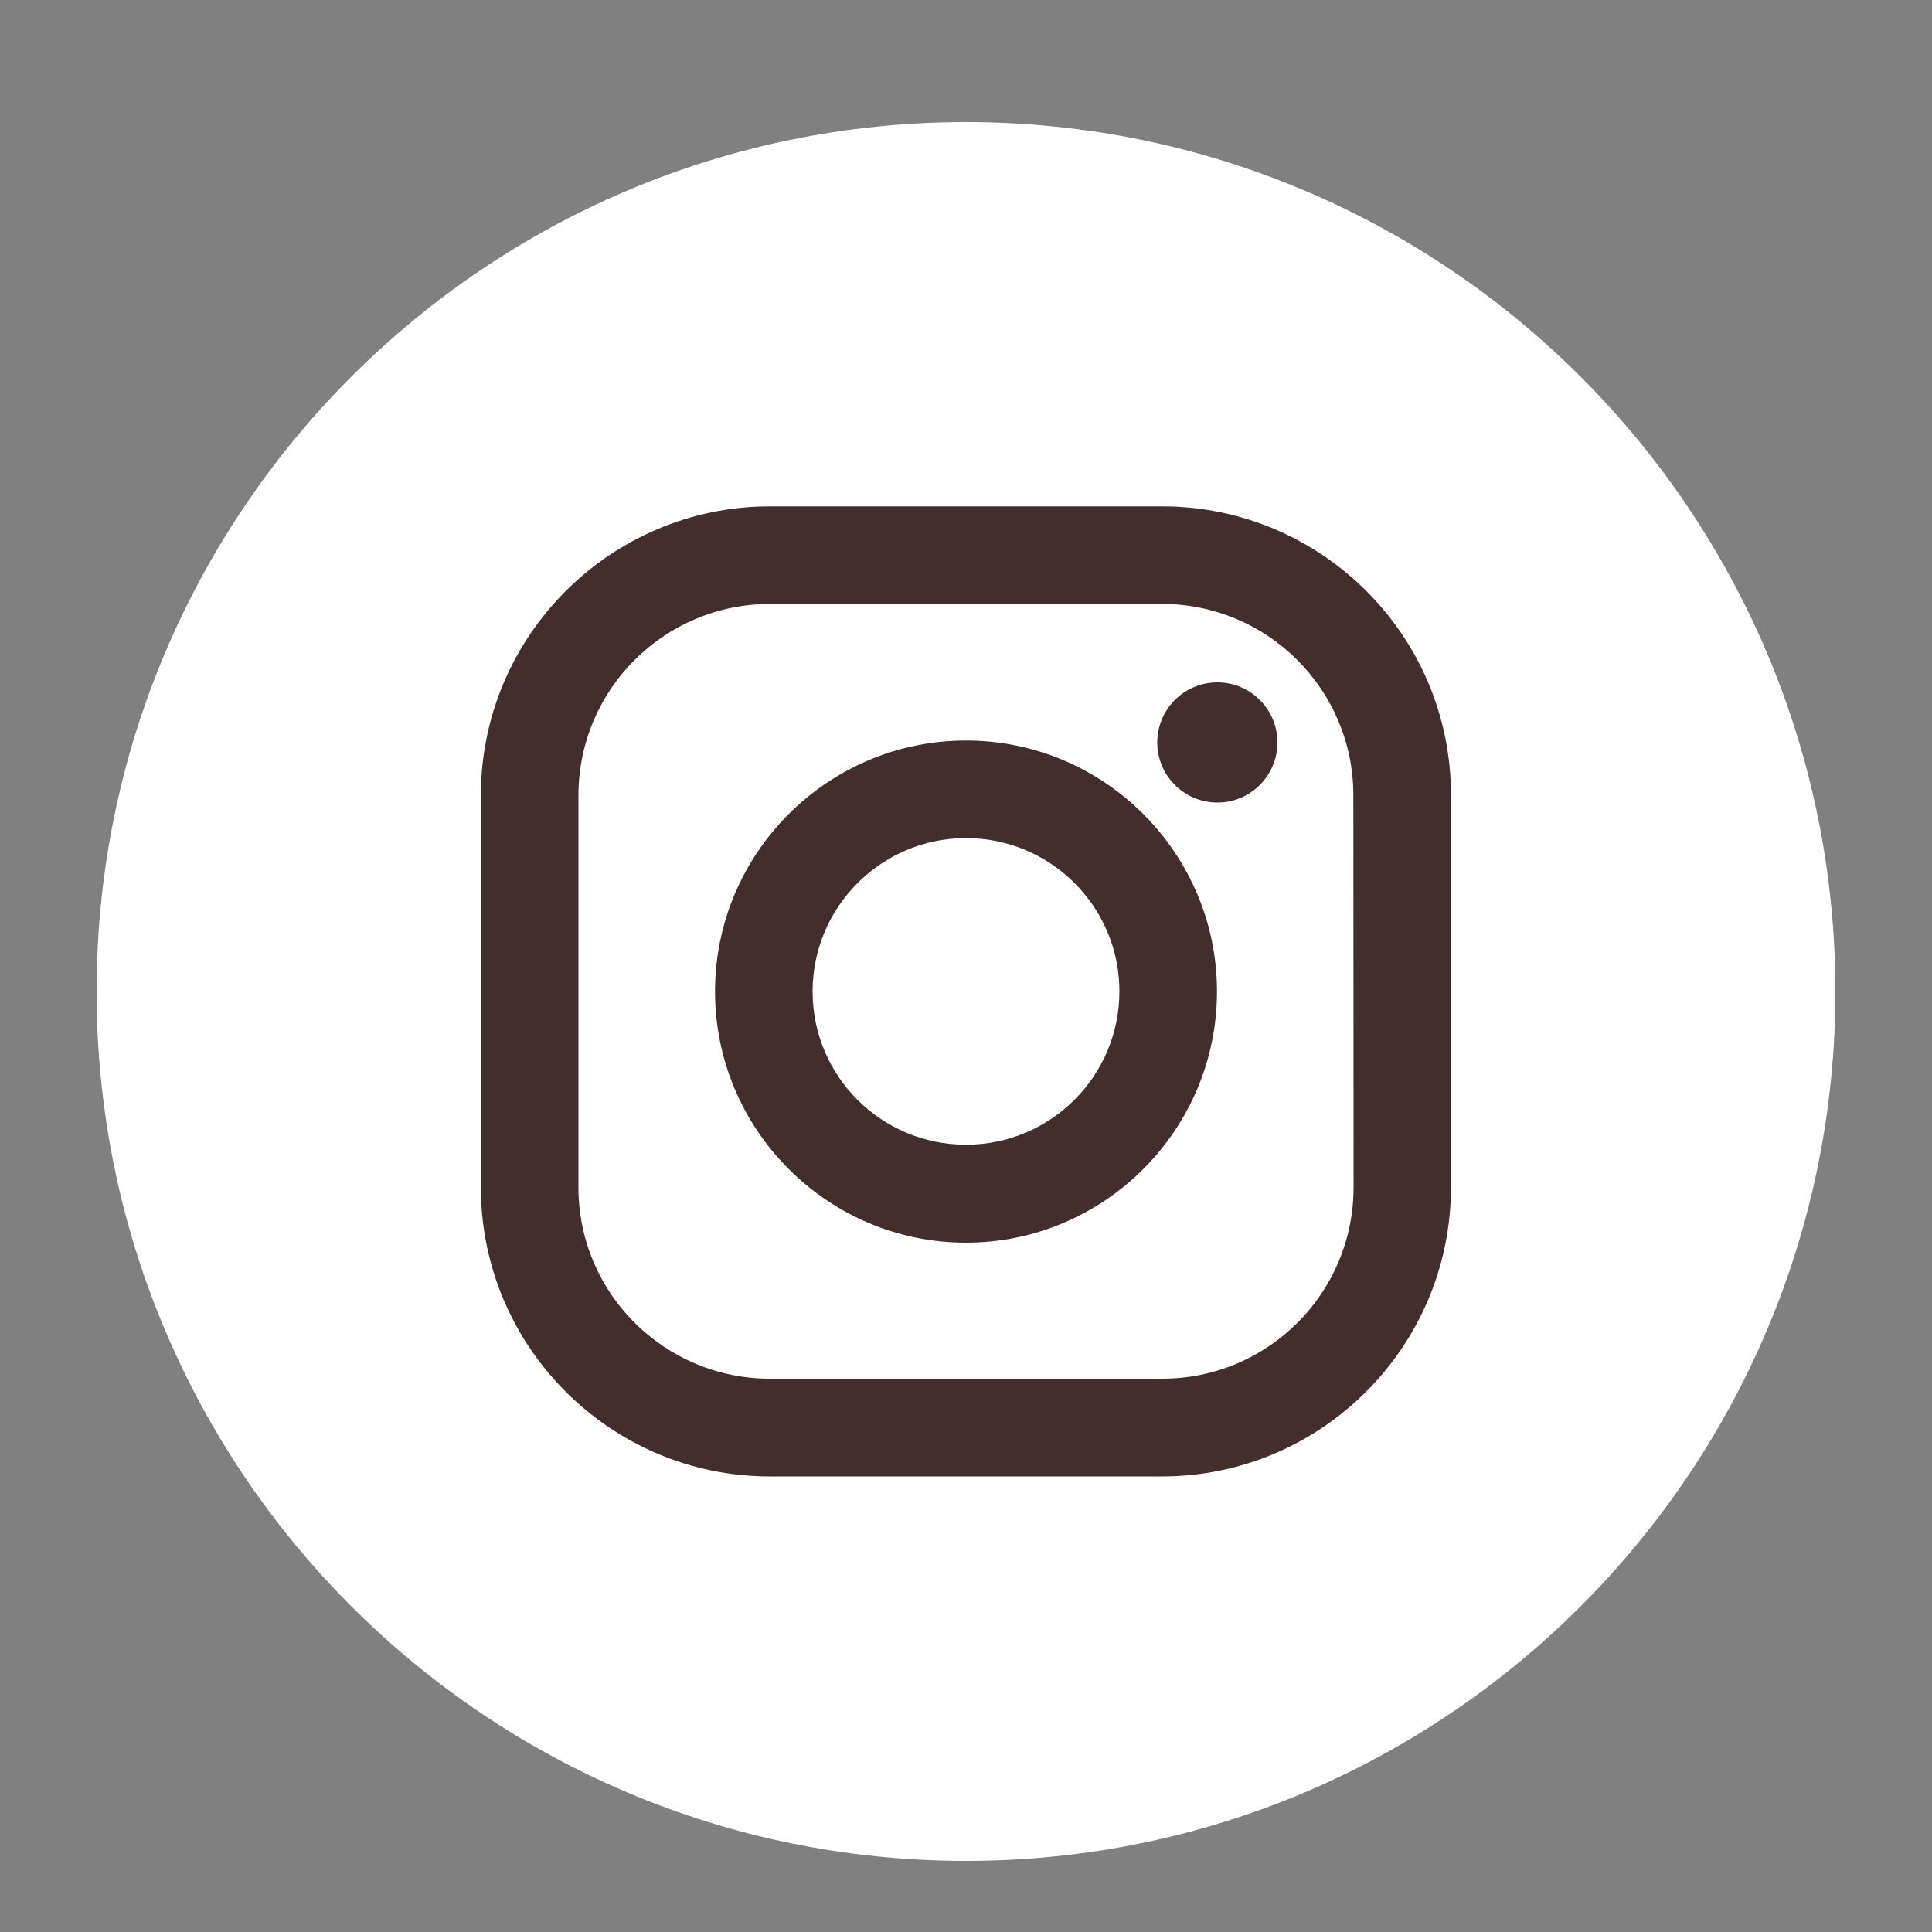
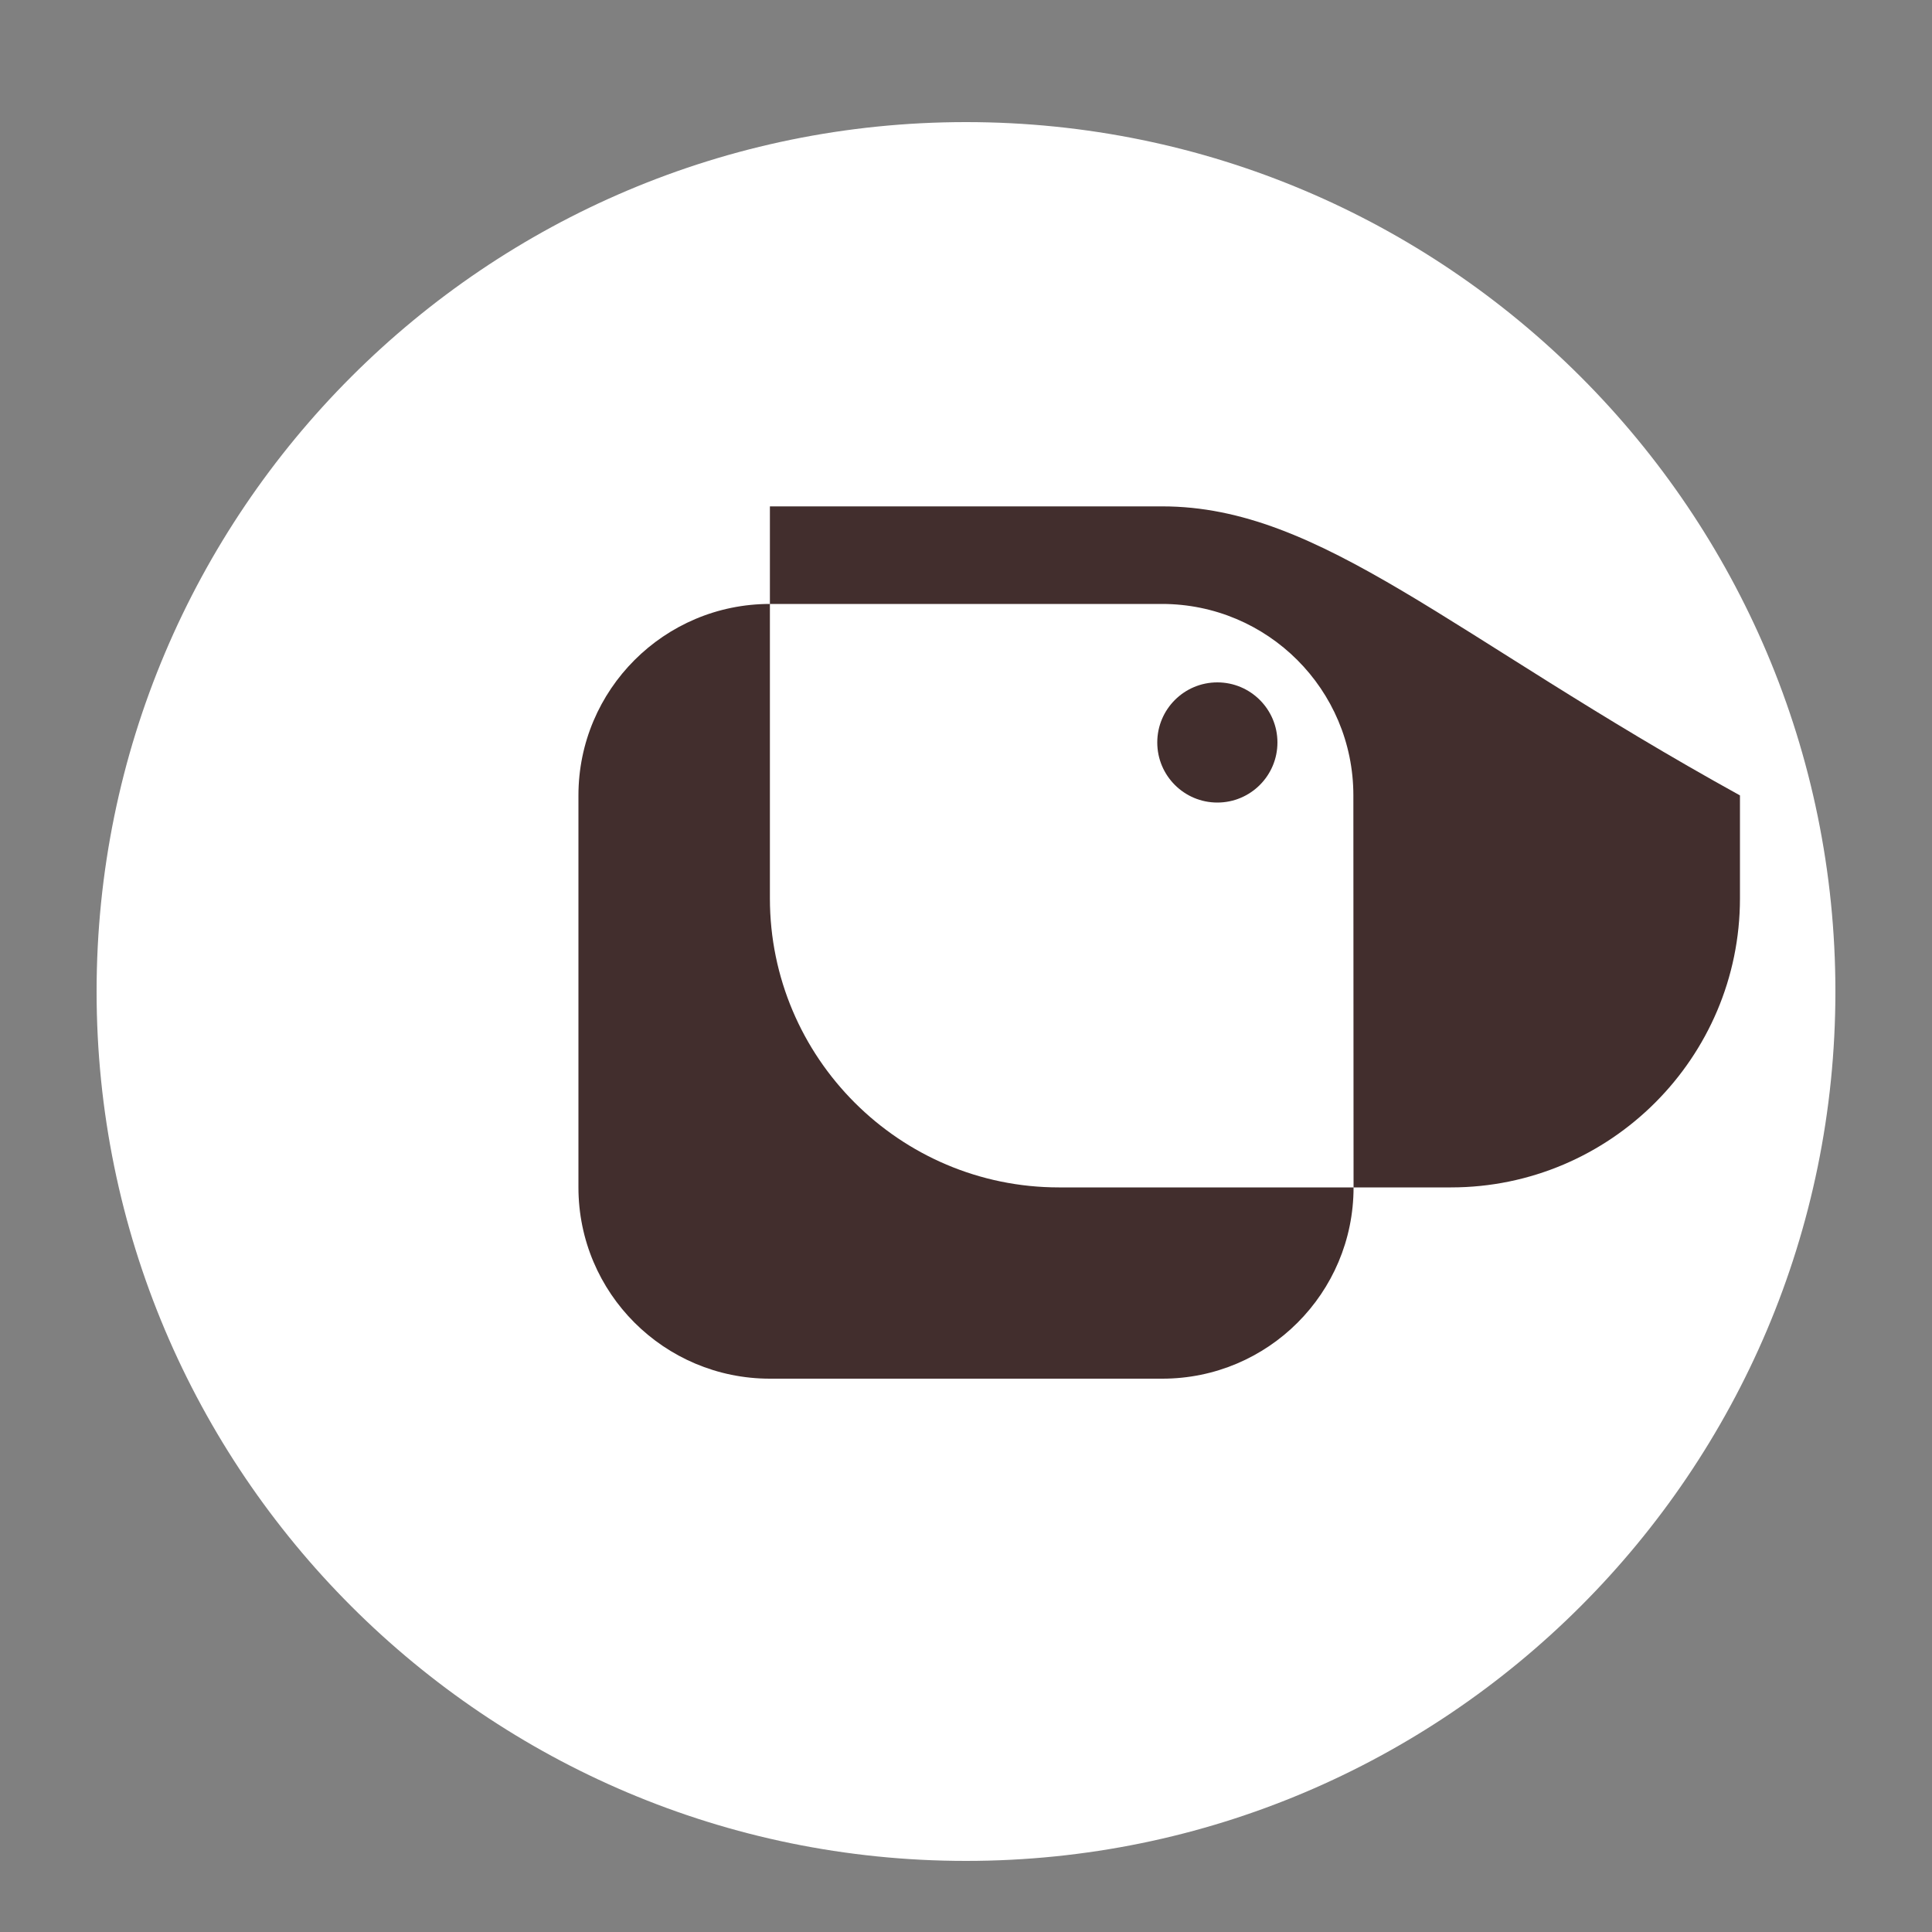
<svg xmlns="http://www.w3.org/2000/svg" version="1.1" id="Layer_1" x="0px" y="0px" width="10px" height="10px" viewBox="0 0 10 10" enable-background="new 0 0 10 10" xml:space="preserve">
  <rect x="0" y="0" width="10" height="10" fill="#808080" stroke="none" />
  <g>
    <path fill="#FFFFFF" d="M5,0.632c2.484,0,4.5,2.015,4.5,4.5c0,2.485-2.016,4.5-4.5,4.5c-2.485,0-4.5-2.015-4.5-4.5   C0.5,2.647,2.515,0.632,5,0.632L5,0.632z" />
    <path fill="#FFFFFF" d="M5.548,3.73" />
  </g>
  <g>
    <g>
-       <path fill="#422E2D" d="M6.016,2.621H3.985c-0.825,0-1.496,0.671-1.496,1.496v2.029c0,0.824,0.671,1.496,1.496,1.496h2.029    c0.825,0,1.496-0.672,1.496-1.496V4.117C7.512,3.292,6.84,2.621,6.016,2.621z M7.006,6.146c0,0.547-0.443,0.99-0.99,0.99H3.985    c-0.547,0-0.991-0.443-0.991-0.99V4.117c0-0.547,0.444-0.991,0.991-0.991h2.029c0.547,0,0.991,0.443,0.991,0.991L7.006,6.146    L7.006,6.146z" />
-       <path fill="#422E2D" d="M5,3.833c-0.716,0-1.299,0.583-1.299,1.299s0.583,1.3,1.299,1.3s1.299-0.584,1.299-1.3    S5.716,3.833,5,3.833z M5,5.925c-0.438,0-0.794-0.354-0.794-0.793c0-0.438,0.356-0.794,0.794-0.794s0.794,0.355,0.794,0.793    C5.794,5.57,5.438,5.925,5,5.925z" />
+       <path fill="#422E2D" d="M6.016,2.621H3.985v2.029c0,0.824,0.671,1.496,1.496,1.496h2.029    c0.825,0,1.496-0.672,1.496-1.496V4.117C7.512,3.292,6.84,2.621,6.016,2.621z M7.006,6.146c0,0.547-0.443,0.99-0.99,0.99H3.985    c-0.547,0-0.991-0.443-0.991-0.99V4.117c0-0.547,0.444-0.991,0.991-0.991h2.029c0.547,0,0.991,0.443,0.991,0.991L7.006,6.146    L7.006,6.146z" />
      <circle fill="#422E2D" cx="6.301" cy="3.843" r="0.311" />
    </g>
  </g>
</svg>